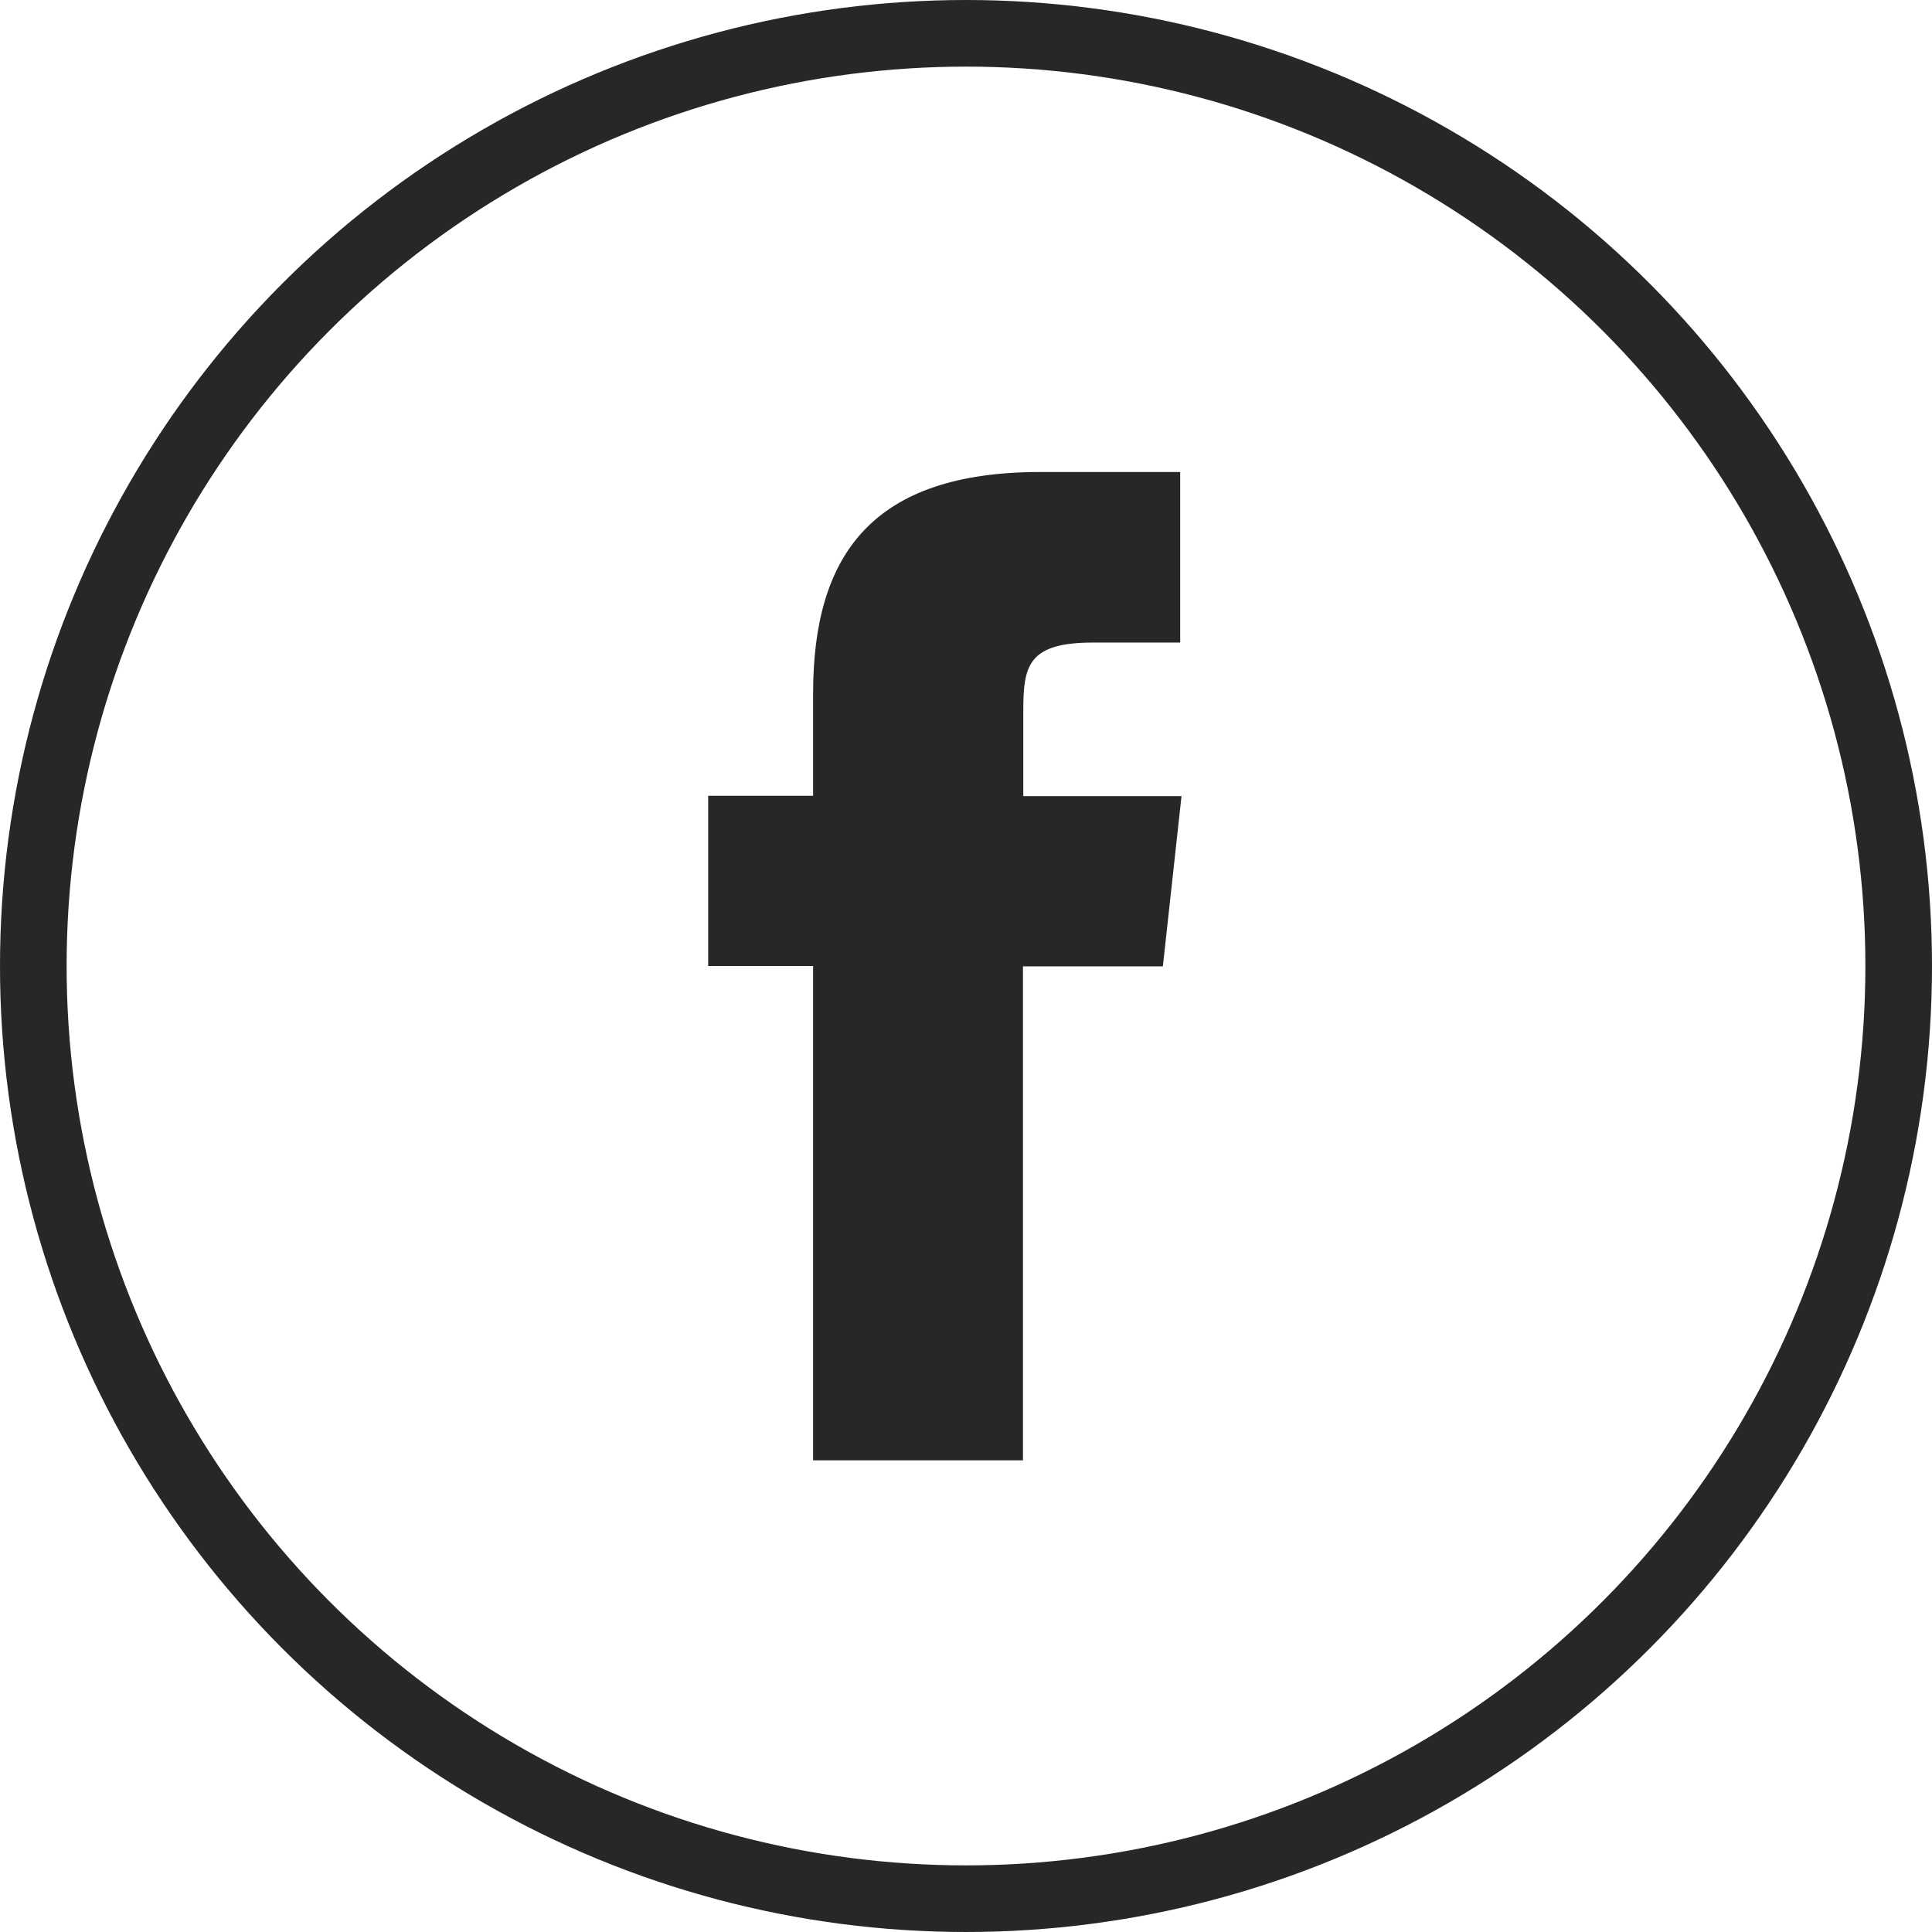
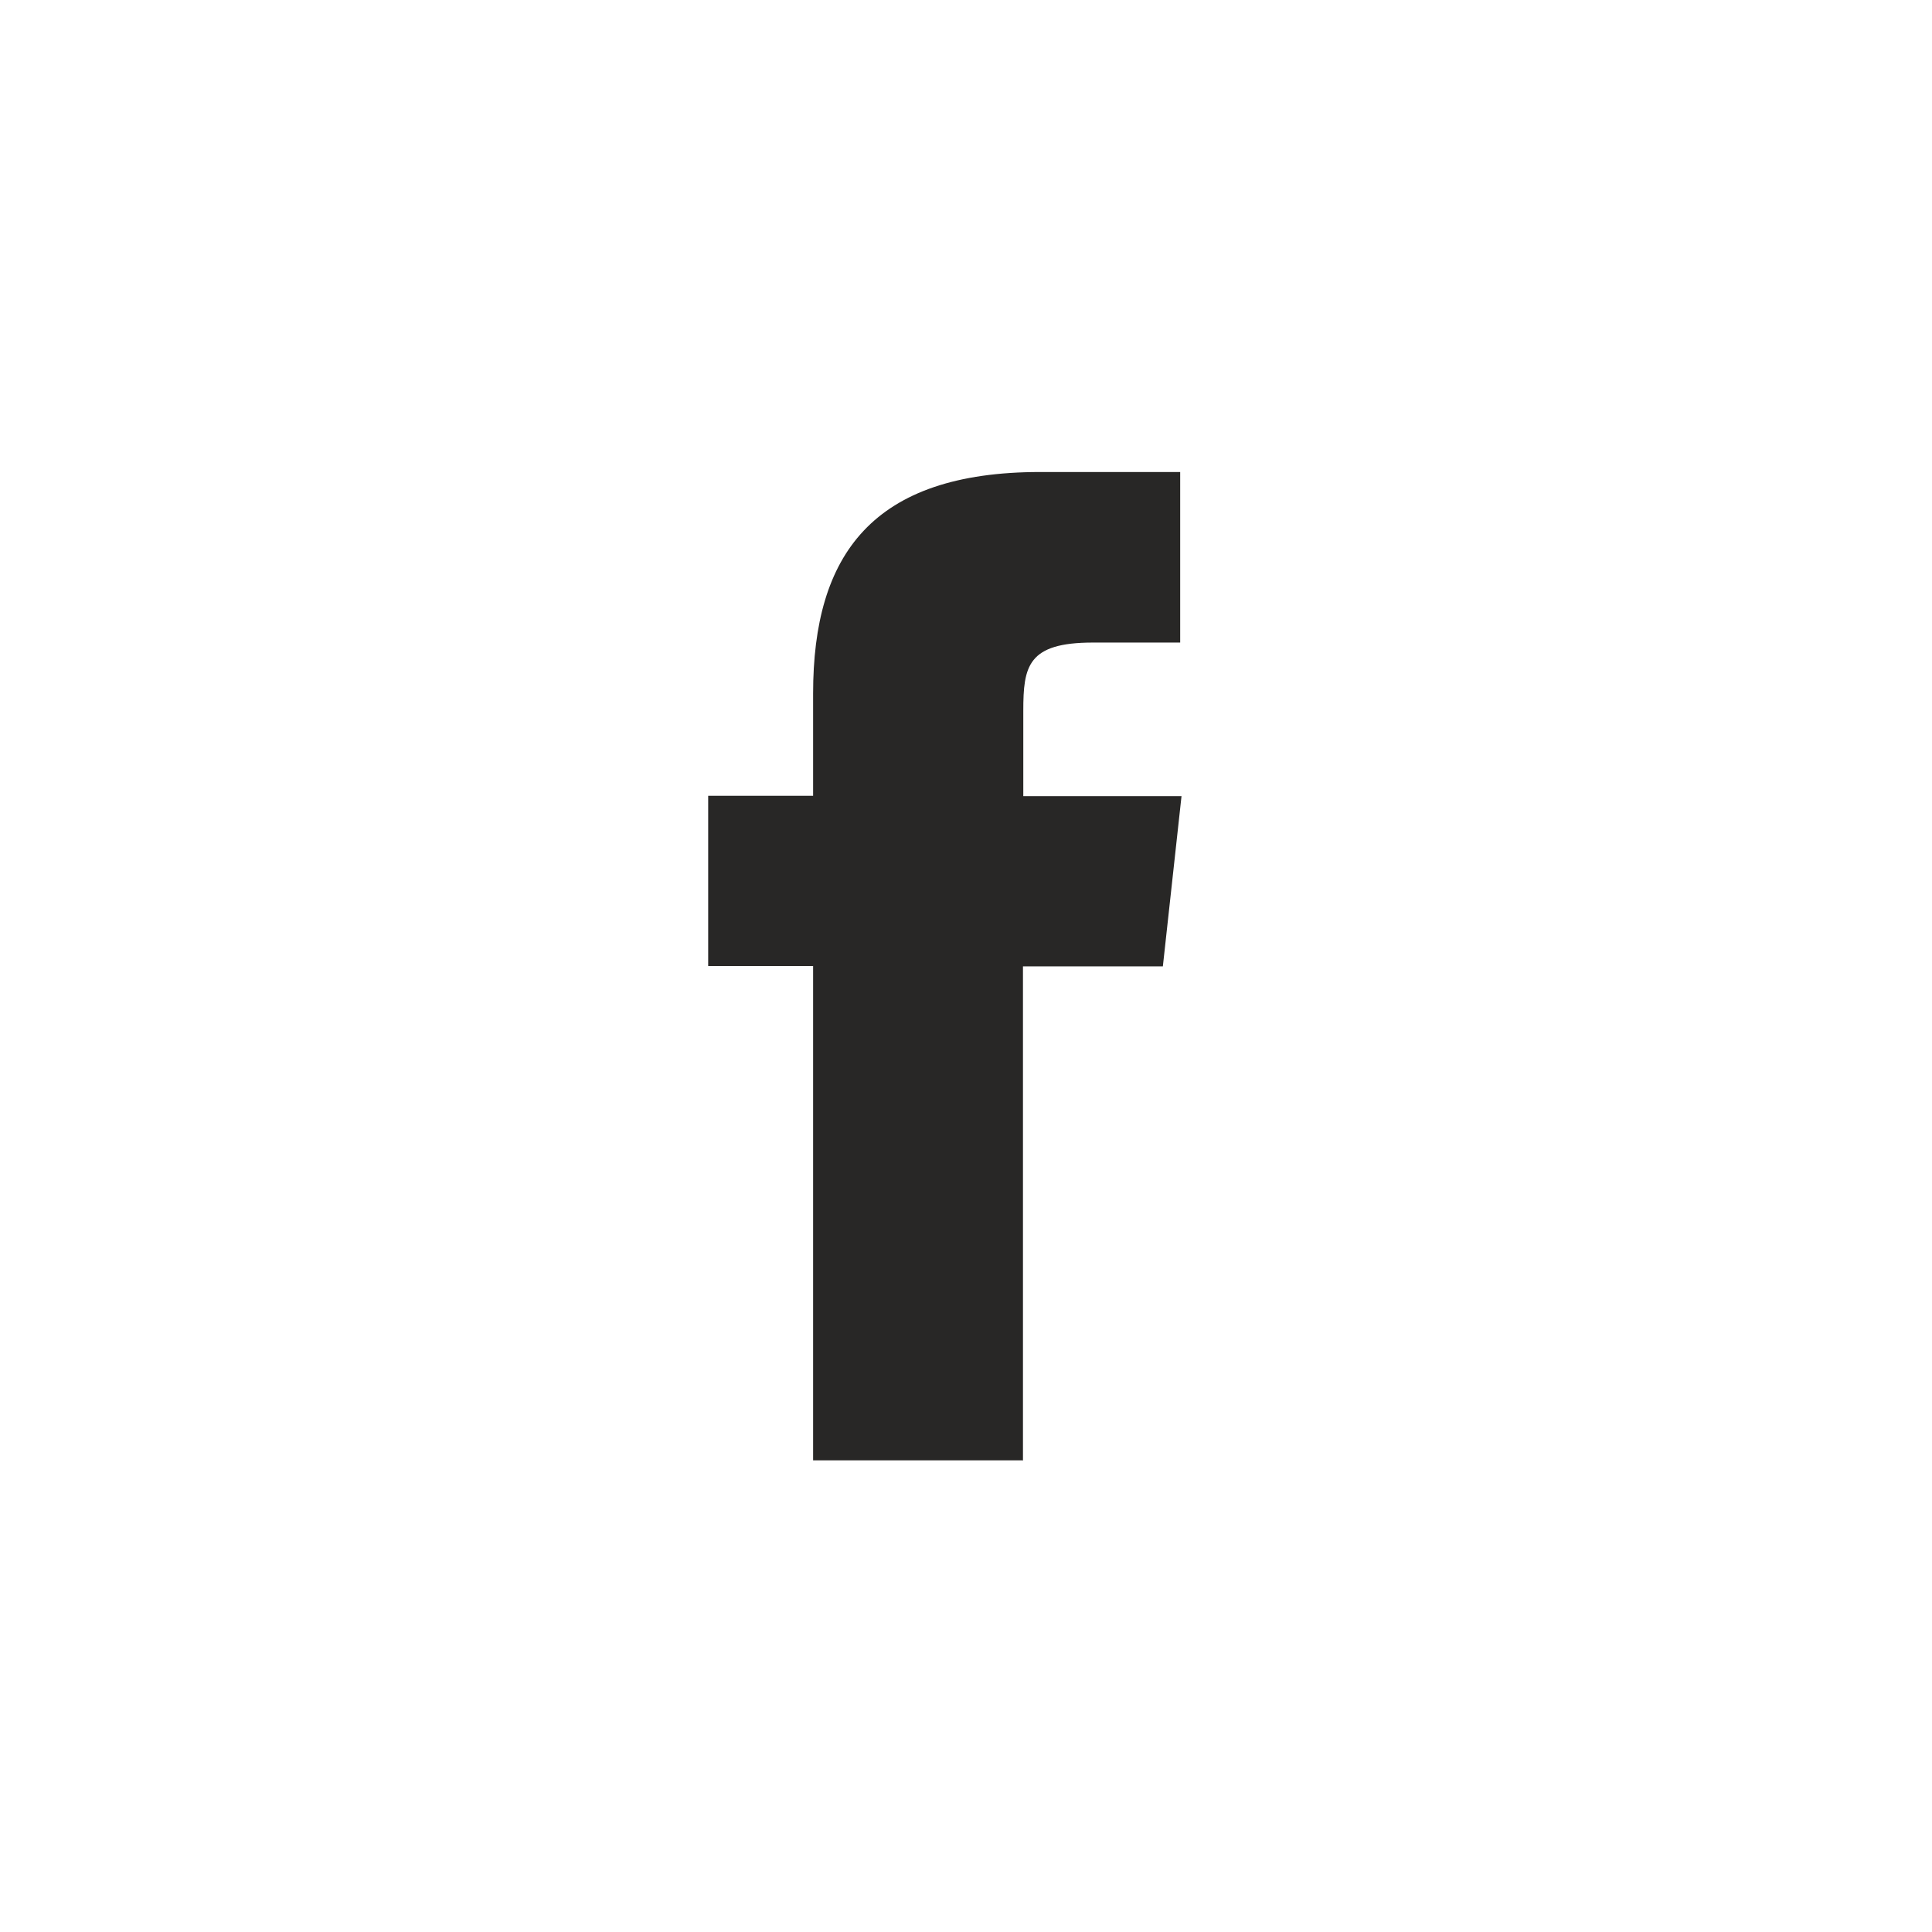
<svg xmlns="http://www.w3.org/2000/svg" id="Ebene_2" viewBox="0 0 58 58">
  <defs>
    <style>.cls-1{fill:none;stroke:#282726;stroke-miterlimit:10;stroke-width:2px;}.cls-2{fill:#282726;stroke-width:0px;}</style>
  </defs>
  <g id="Ebene_1-2">
-     <circle class="cls-1" cx="29" cy="29" r="28" />
    <path class="cls-2" d="m30.7,43.84h-6.29v-14.84h-3.15v-5.11h3.15v-3.07c0-4.17,1.78-6.65,6.82-6.65h4.2v5.12h-2.62c-1.96,0-2.09.71-2.09,2.05v2.56s4.75,0,4.75,0l-.56,5.11h-4.2v14.84h0Z" />
  </g>
</svg>